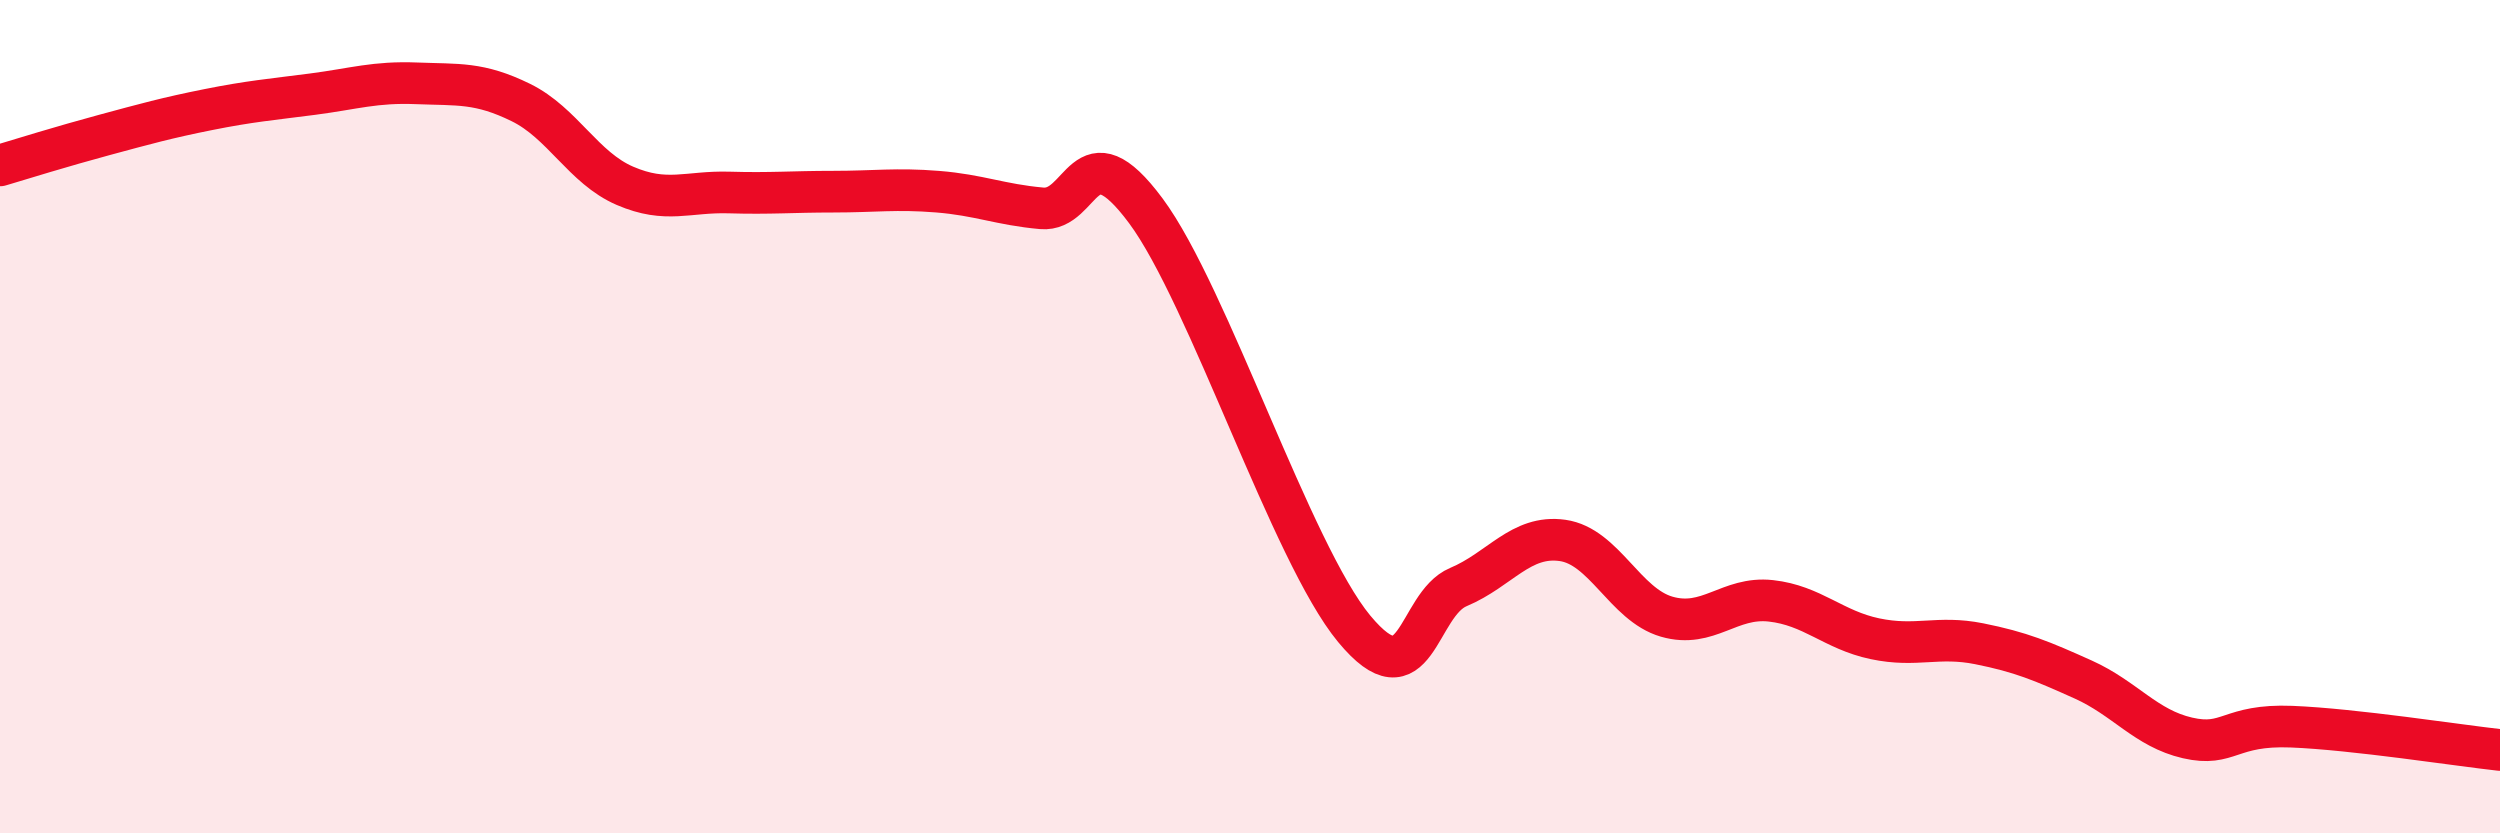
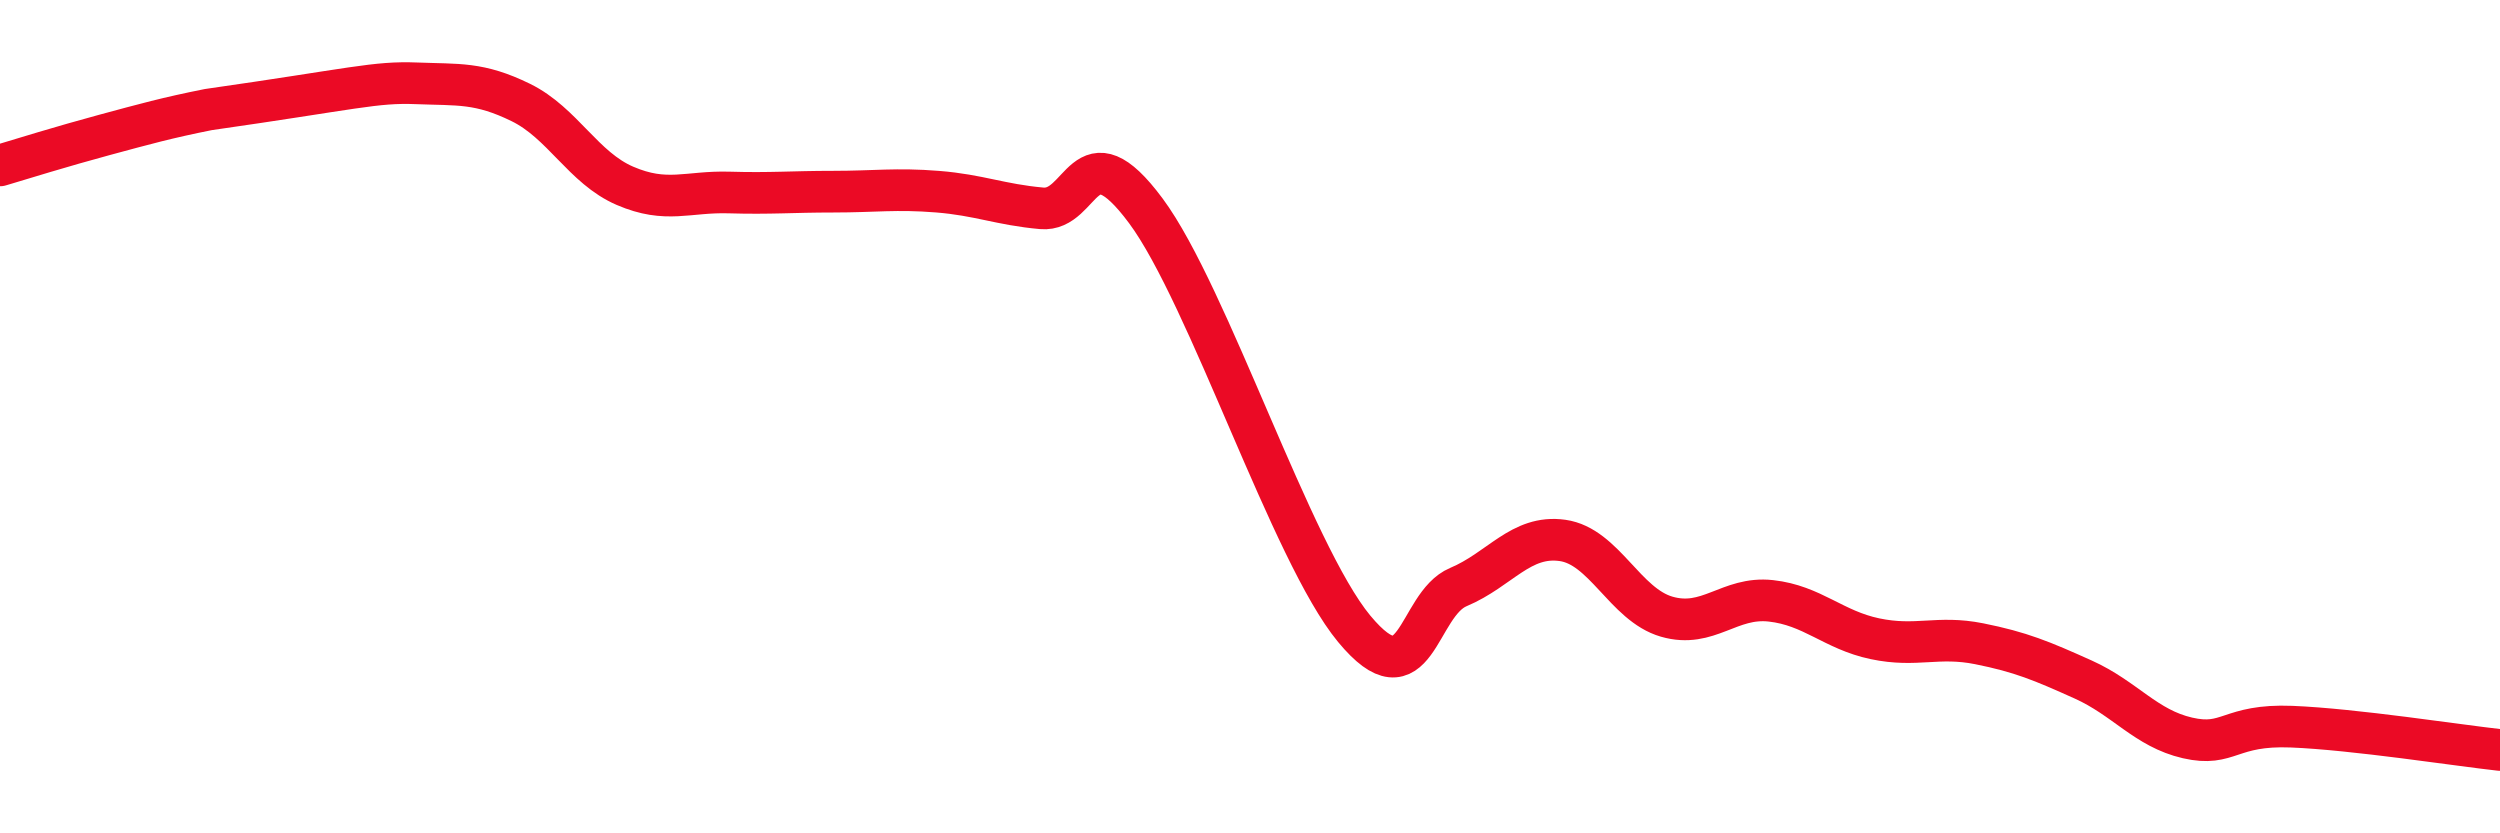
<svg xmlns="http://www.w3.org/2000/svg" width="60" height="20" viewBox="0 0 60 20">
-   <path d="M 0,3.97 C 0.5,3.82 1.5,3.51 2.5,3.24 C 3.5,2.97 4,2.83 5,2.63 C 6,2.43 6.5,2.39 7.5,2.26 C 8.5,2.13 9,1.96 10,2 C 11,2.04 11.5,1.97 12.5,2.46 C 13.5,2.95 14,4.03 15,4.46 C 16,4.89 16.5,4.59 17.5,4.62 C 18.5,4.65 19,4.6 20,4.6 C 21,4.6 21.5,4.52 22.5,4.6 C 23.5,4.68 24,4.91 25,5 C 26,5.09 26,3.04 27.5,5.06 C 29,7.08 31,13.28 32.5,15.09 C 34,16.9 34,14.51 35,14.09 C 36,13.67 36.5,12.83 37.5,12.97 C 38.5,13.11 39,14.51 40,14.8 C 41,15.09 41.5,14.31 42.5,14.42 C 43.5,14.53 44,15.12 45,15.33 C 46,15.54 46.5,15.25 47.5,15.45 C 48.5,15.65 49,15.86 50,16.31 C 51,16.76 51.5,17.48 52.5,17.71 C 53.5,17.94 53.5,17.38 55,17.44 C 56.5,17.5 59,17.89 60,18L60 20L0 20Z" fill="#EB0A25" opacity="0.1" stroke-linecap="round" stroke-linejoin="round" />
-   <path d="M 0,3.97 C 0.5,3.82 1.5,3.51 2.5,3.24 C 3.5,2.97 4,2.83 5,2.63 C 6,2.43 6.5,2.39 7.5,2.26 C 8.5,2.13 9,1.96 10,2 C 11,2.04 11.5,1.97 12.5,2.46 C 13.5,2.95 14,4.03 15,4.46 C 16,4.89 16.5,4.59 17.5,4.62 C 18.5,4.65 19,4.6 20,4.6 C 21,4.6 21.5,4.52 22.5,4.6 C 23.5,4.68 24,4.91 25,5 C 26,5.09 26,3.04 27.5,5.06 C 29,7.08 31,13.28 32.5,15.09 C 34,16.9 34,14.51 35,14.09 C 36,13.67 36.5,12.83 37.5,12.97 C 38.5,13.11 39,14.51 40,14.8 C 41,15.09 41.5,14.31 42.5,14.42 C 43.5,14.53 44,15.12 45,15.33 C 46,15.54 46.5,15.25 47.5,15.45 C 48.5,15.65 49,15.86 50,16.31 C 51,16.76 51.5,17.48 52.5,17.71 C 53.5,17.94 53.5,17.38 55,17.44 C 56.5,17.5 59,17.89 60,18" stroke="#EB0A25" stroke-width="1" fill="none" stroke-linecap="round" stroke-linejoin="round" />
+   <path d="M 0,3.97 C 0.5,3.82 1.5,3.51 2.5,3.24 C 3.5,2.97 4,2.83 5,2.63 C 8.5,2.13 9,1.96 10,2 C 11,2.04 11.5,1.97 12.5,2.46 C 13.5,2.95 14,4.03 15,4.46 C 16,4.89 16.5,4.59 17.5,4.62 C 18.5,4.65 19,4.6 20,4.6 C 21,4.6 21.5,4.52 22.5,4.6 C 23.5,4.68 24,4.91 25,5 C 26,5.09 26,3.04 27.5,5.06 C 29,7.08 31,13.28 32.5,15.09 C 34,16.9 34,14.51 35,14.09 C 36,13.67 36.5,12.83 37.5,12.97 C 38.5,13.11 39,14.51 40,14.8 C 41,15.09 41.5,14.31 42.5,14.42 C 43.5,14.53 44,15.12 45,15.33 C 46,15.54 46.5,15.25 47.5,15.45 C 48.5,15.65 49,15.86 50,16.31 C 51,16.76 51.5,17.48 52.5,17.71 C 53.5,17.94 53.5,17.38 55,17.44 C 56.5,17.5 59,17.89 60,18" stroke="#EB0A25" stroke-width="1" fill="none" stroke-linecap="round" stroke-linejoin="round" />
</svg>